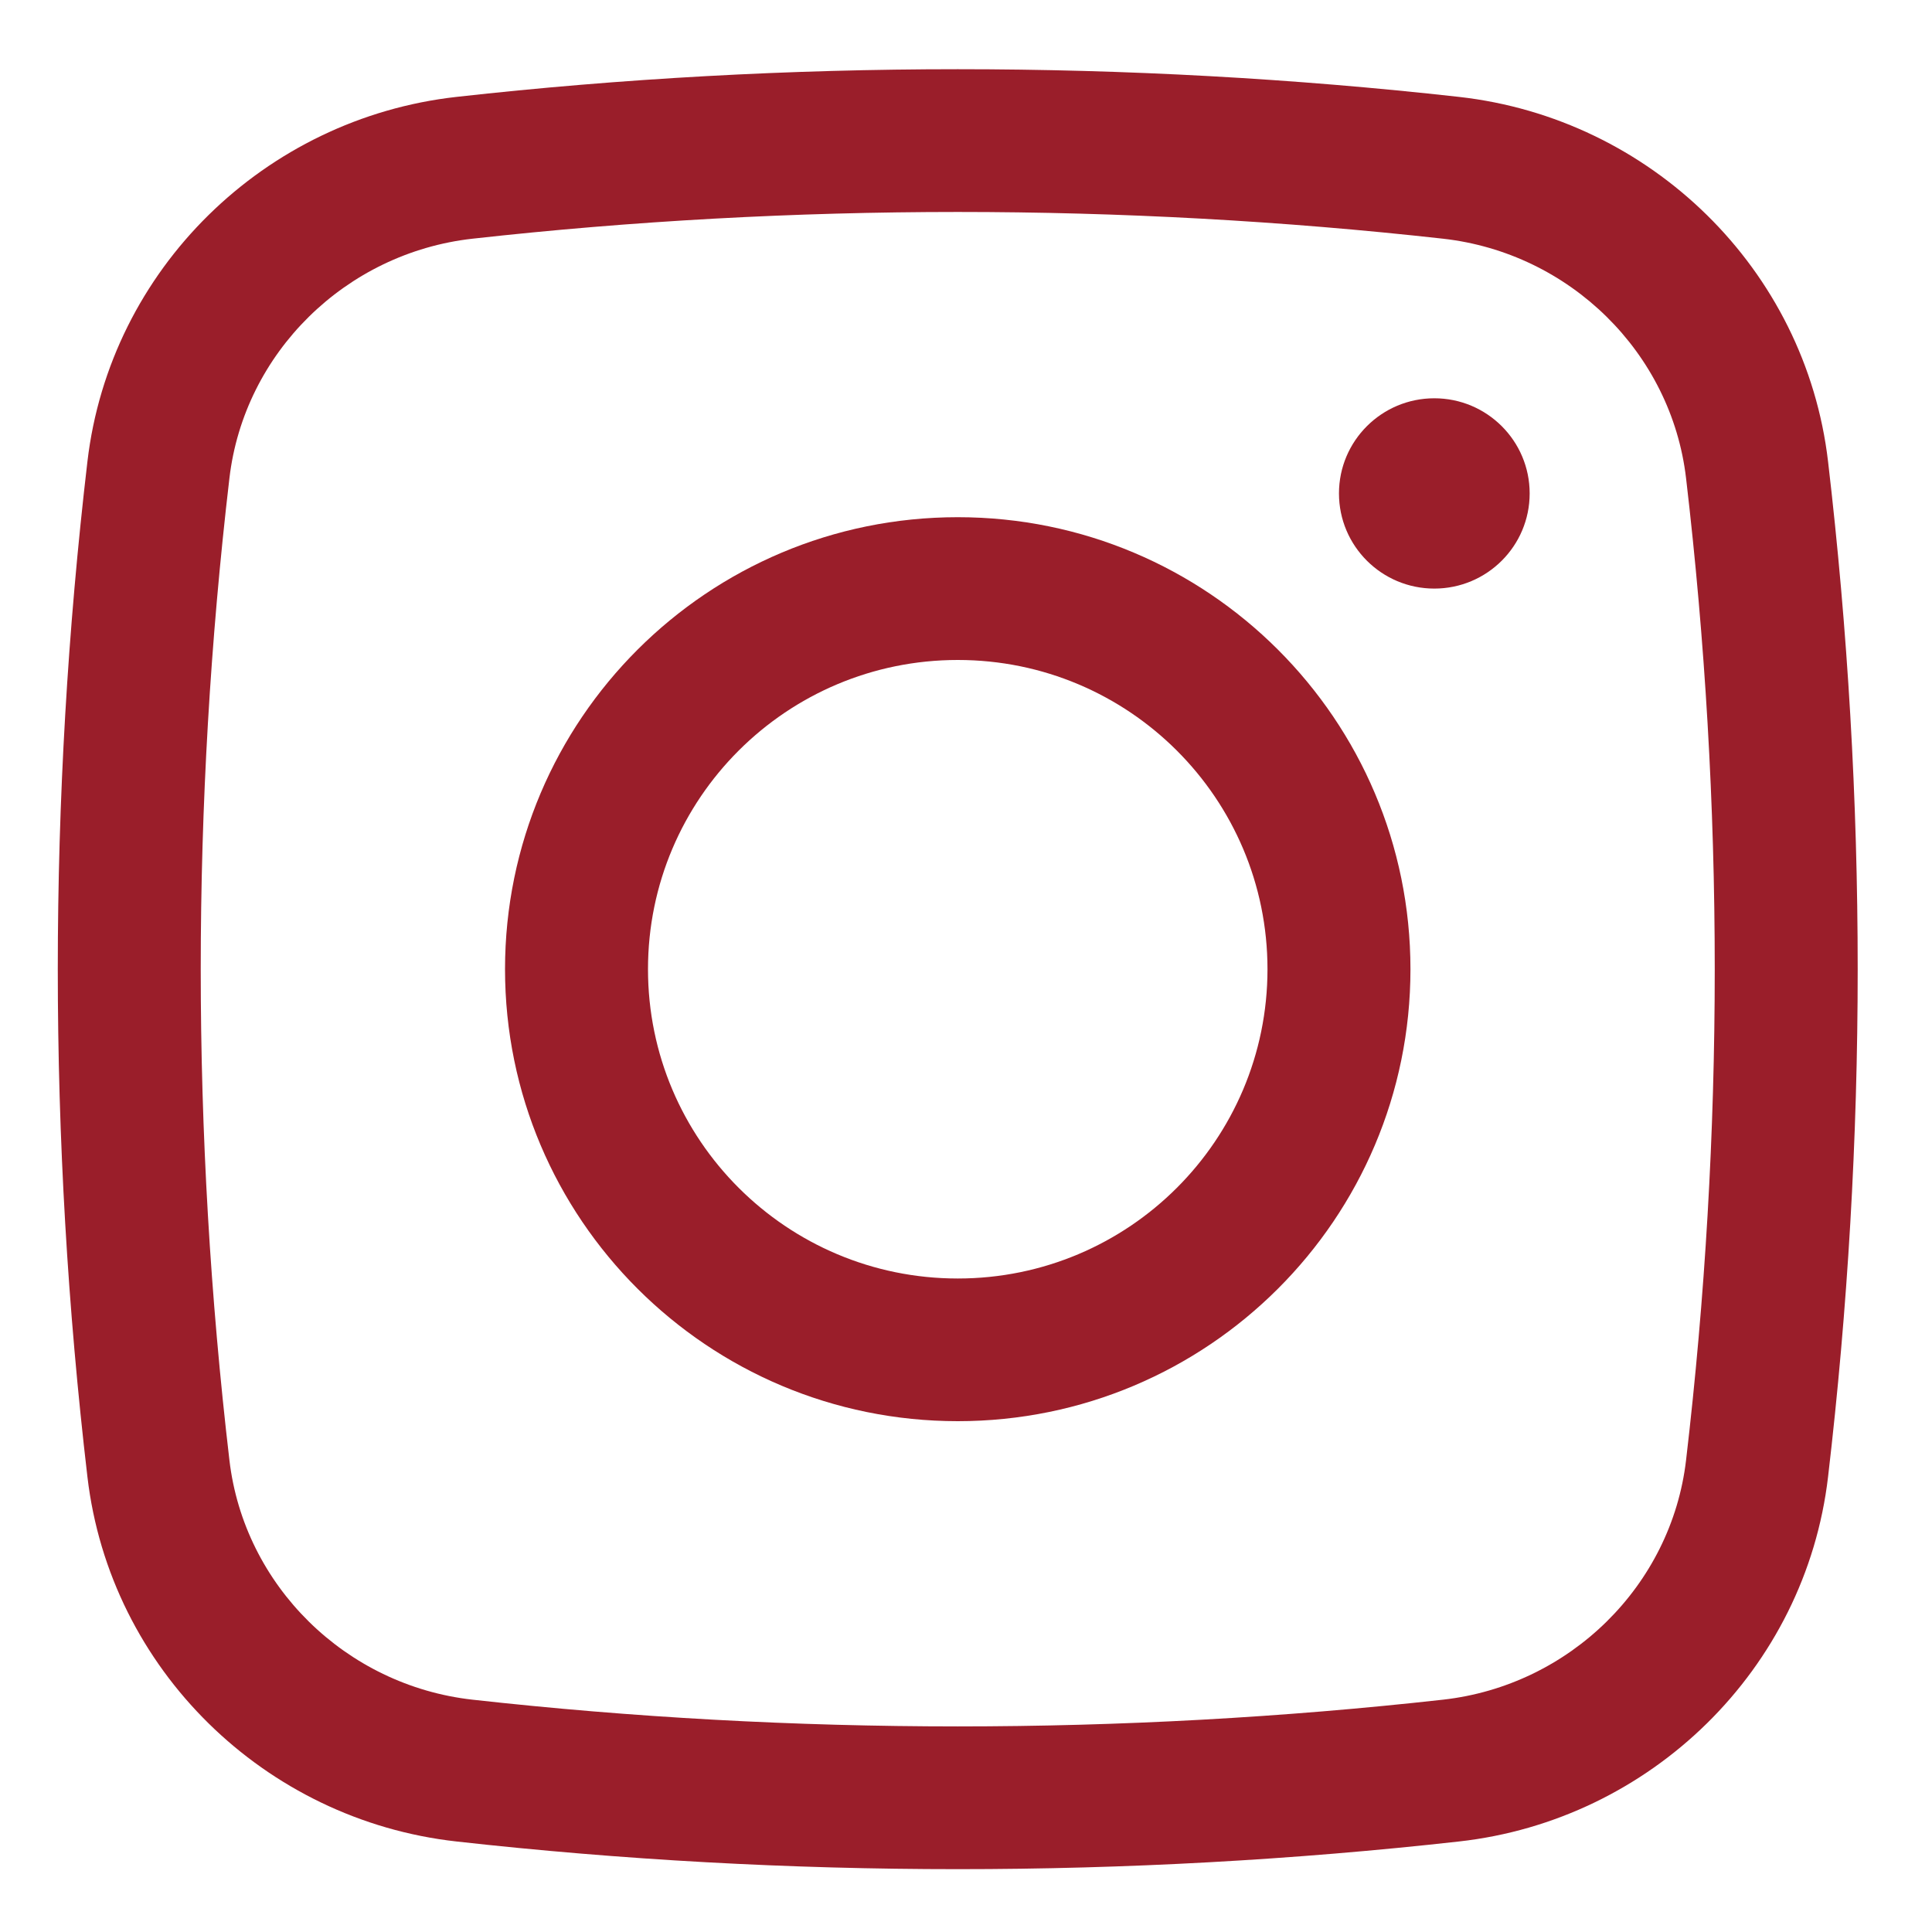
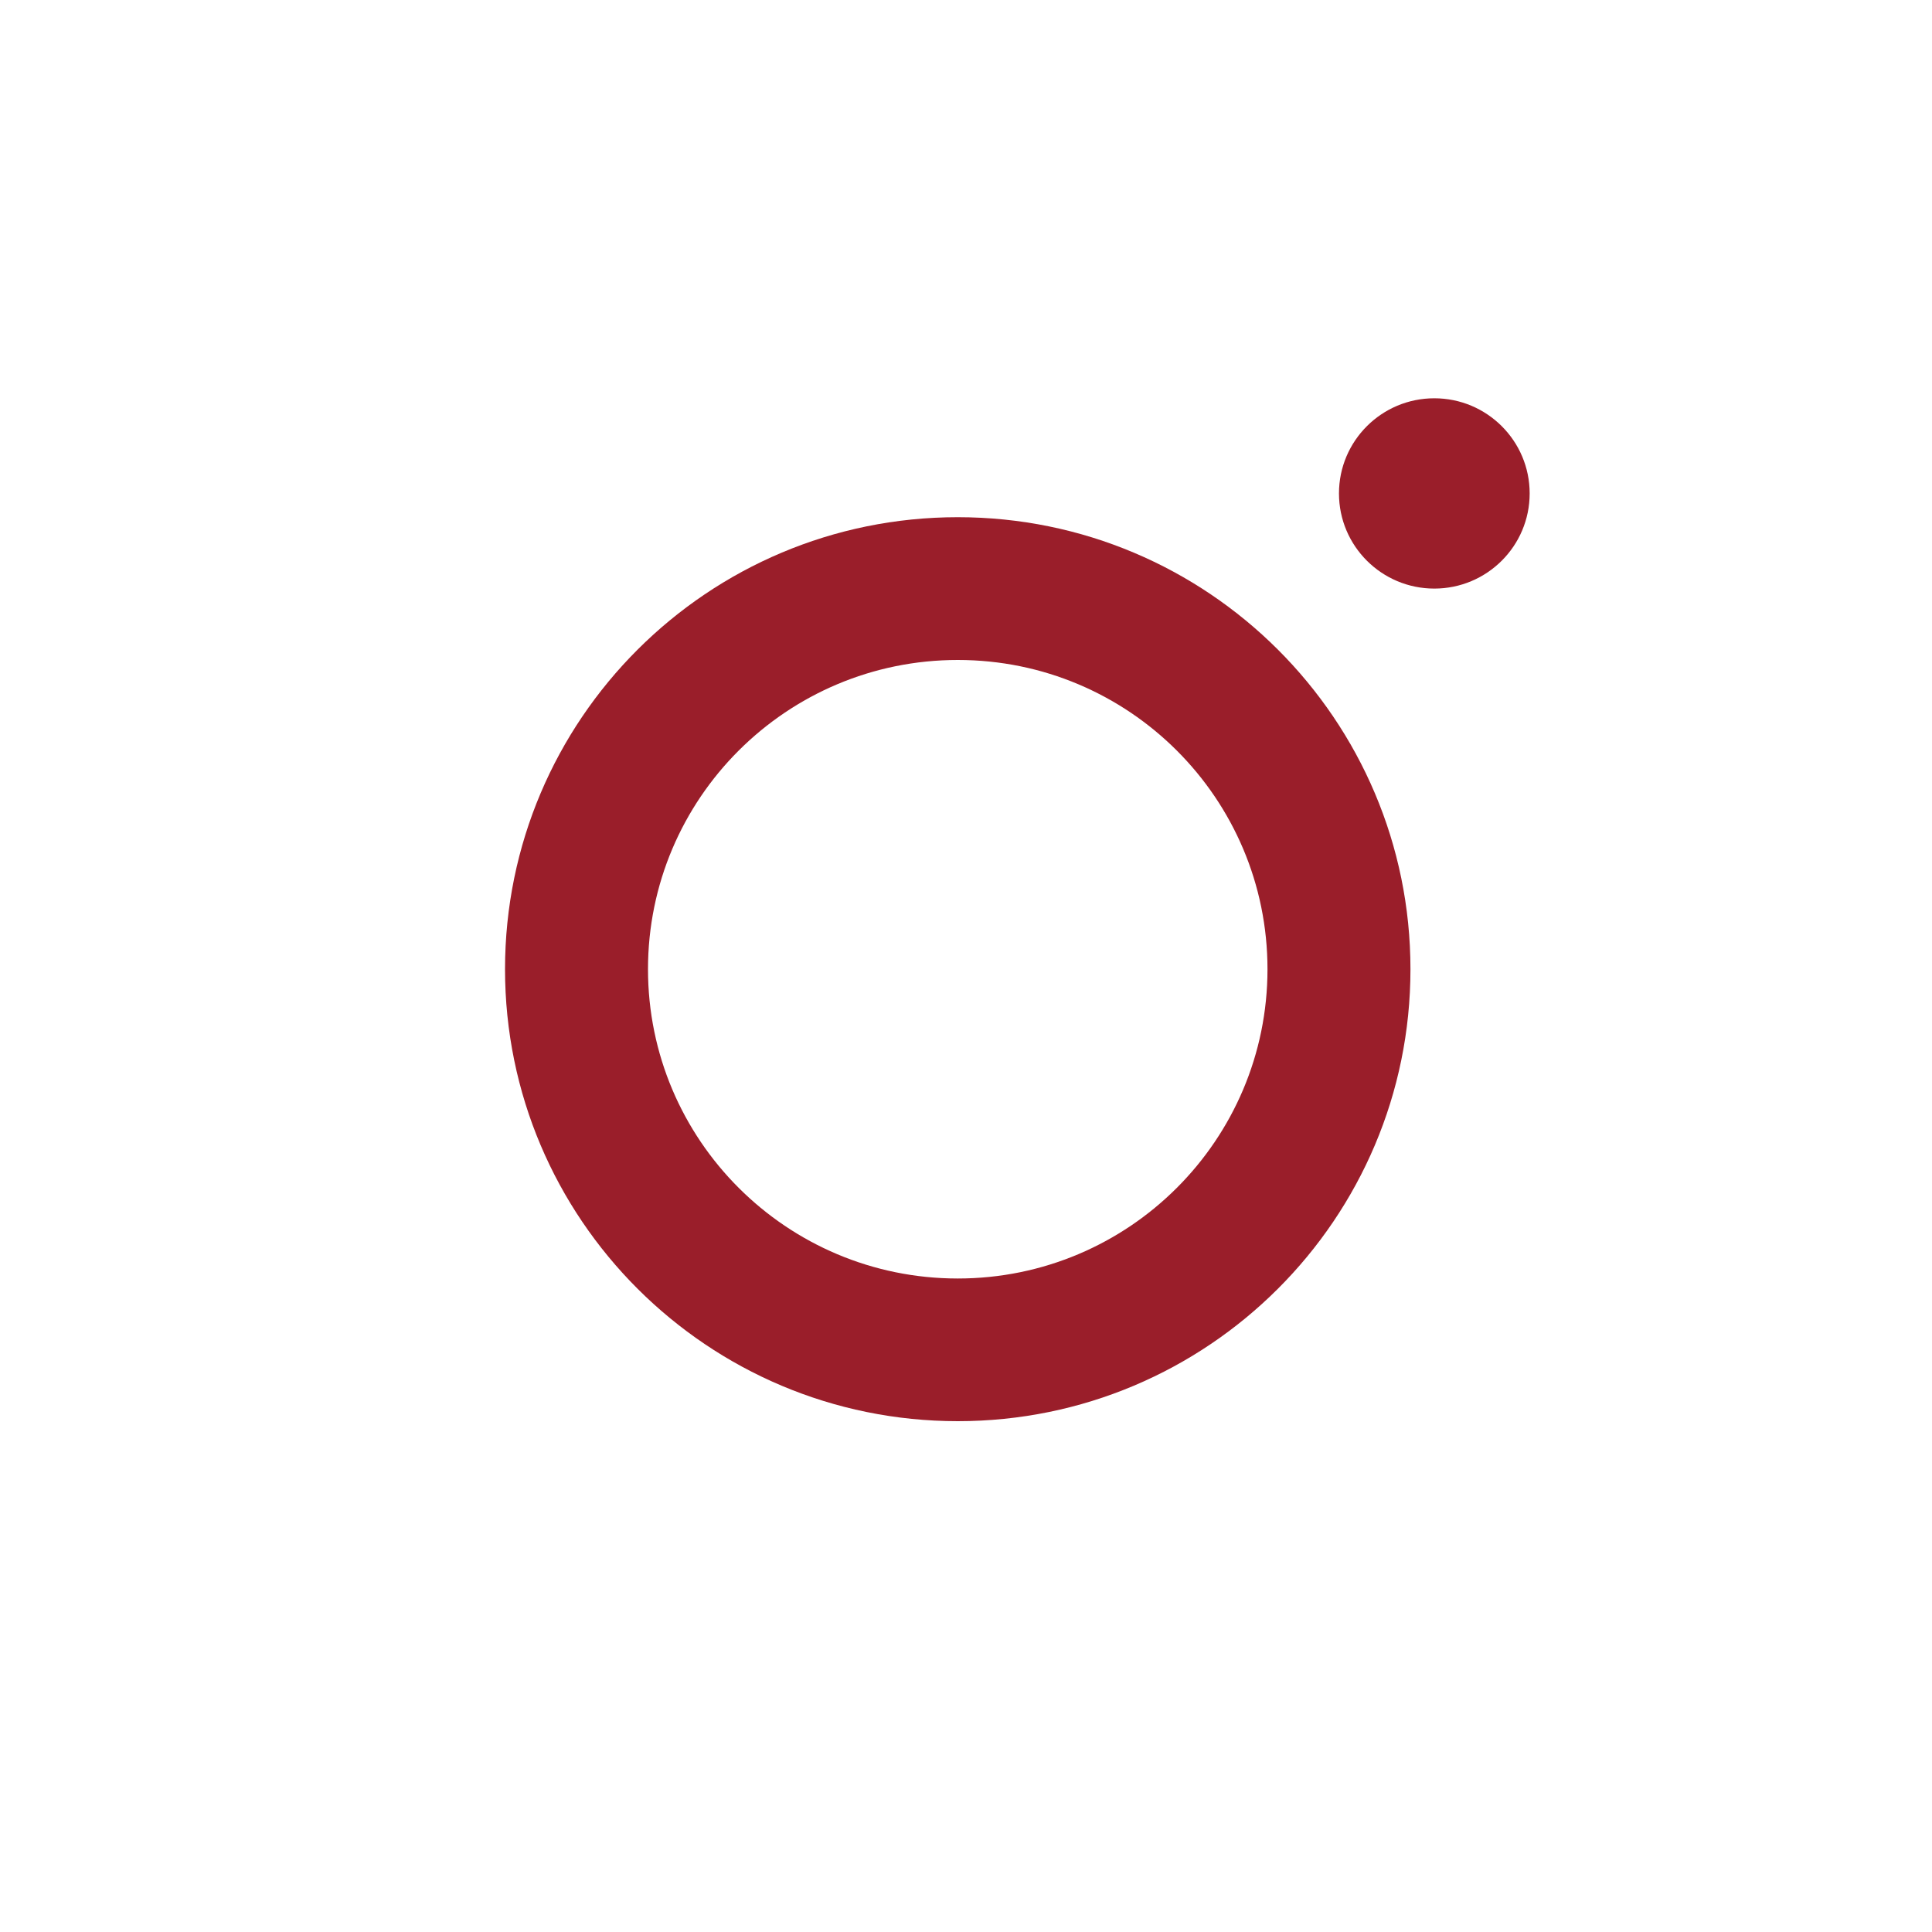
<svg xmlns="http://www.w3.org/2000/svg" width="20" height="20" viewBox="0 0 20 20" fill="none">
  <path d="M13.861 5.108C13.861 4.564 14.303 4.123 14.848 4.123C15.393 4.123 15.835 4.564 15.835 5.108C15.835 5.652 15.393 6.093 14.848 6.093C14.303 6.093 13.861 5.652 13.861 5.108Z" fill="#9A1E2A" />
  <path fill-rule="evenodd" clip-rule="evenodd" d="M9.915 5.354C7.326 5.354 5.228 7.449 5.228 10.033C5.228 12.617 7.326 14.712 9.915 14.712C12.503 14.712 14.601 12.617 14.601 10.033C14.601 7.449 12.503 5.354 9.915 5.354ZM6.708 10.033C6.708 8.265 8.144 6.832 9.915 6.832C11.686 6.832 13.121 8.265 13.121 10.033C13.121 11.801 11.686 13.235 9.915 13.235C8.144 13.235 6.708 11.801 6.708 10.033Z" fill="#9A1E2A" />
-   <path fill-rule="evenodd" clip-rule="evenodd" d="M15.103 1.003C11.682 0.621 8.147 0.621 4.726 1.003C2.741 1.225 1.138 2.786 0.905 4.778C0.496 8.27 0.496 11.797 0.905 15.288C1.138 17.28 2.741 18.842 4.726 19.063C8.147 19.445 11.682 19.445 15.103 19.063C17.088 18.842 18.691 17.28 18.924 15.288C19.333 11.797 19.333 8.27 18.924 4.778C18.691 2.786 17.088 1.225 15.103 1.003ZM4.891 2.471C8.202 2.102 11.627 2.102 14.938 2.471C16.251 2.618 17.302 3.652 17.454 4.95C17.85 8.327 17.85 11.739 17.454 15.116C17.302 16.414 16.251 17.448 14.938 17.595C11.627 17.964 8.202 17.964 4.891 17.595C3.578 17.448 2.527 16.414 2.375 15.116C1.979 11.739 1.979 8.327 2.375 4.95C2.527 3.652 3.578 2.618 4.891 2.471Z" fill="#9A1E2A" />
</svg>